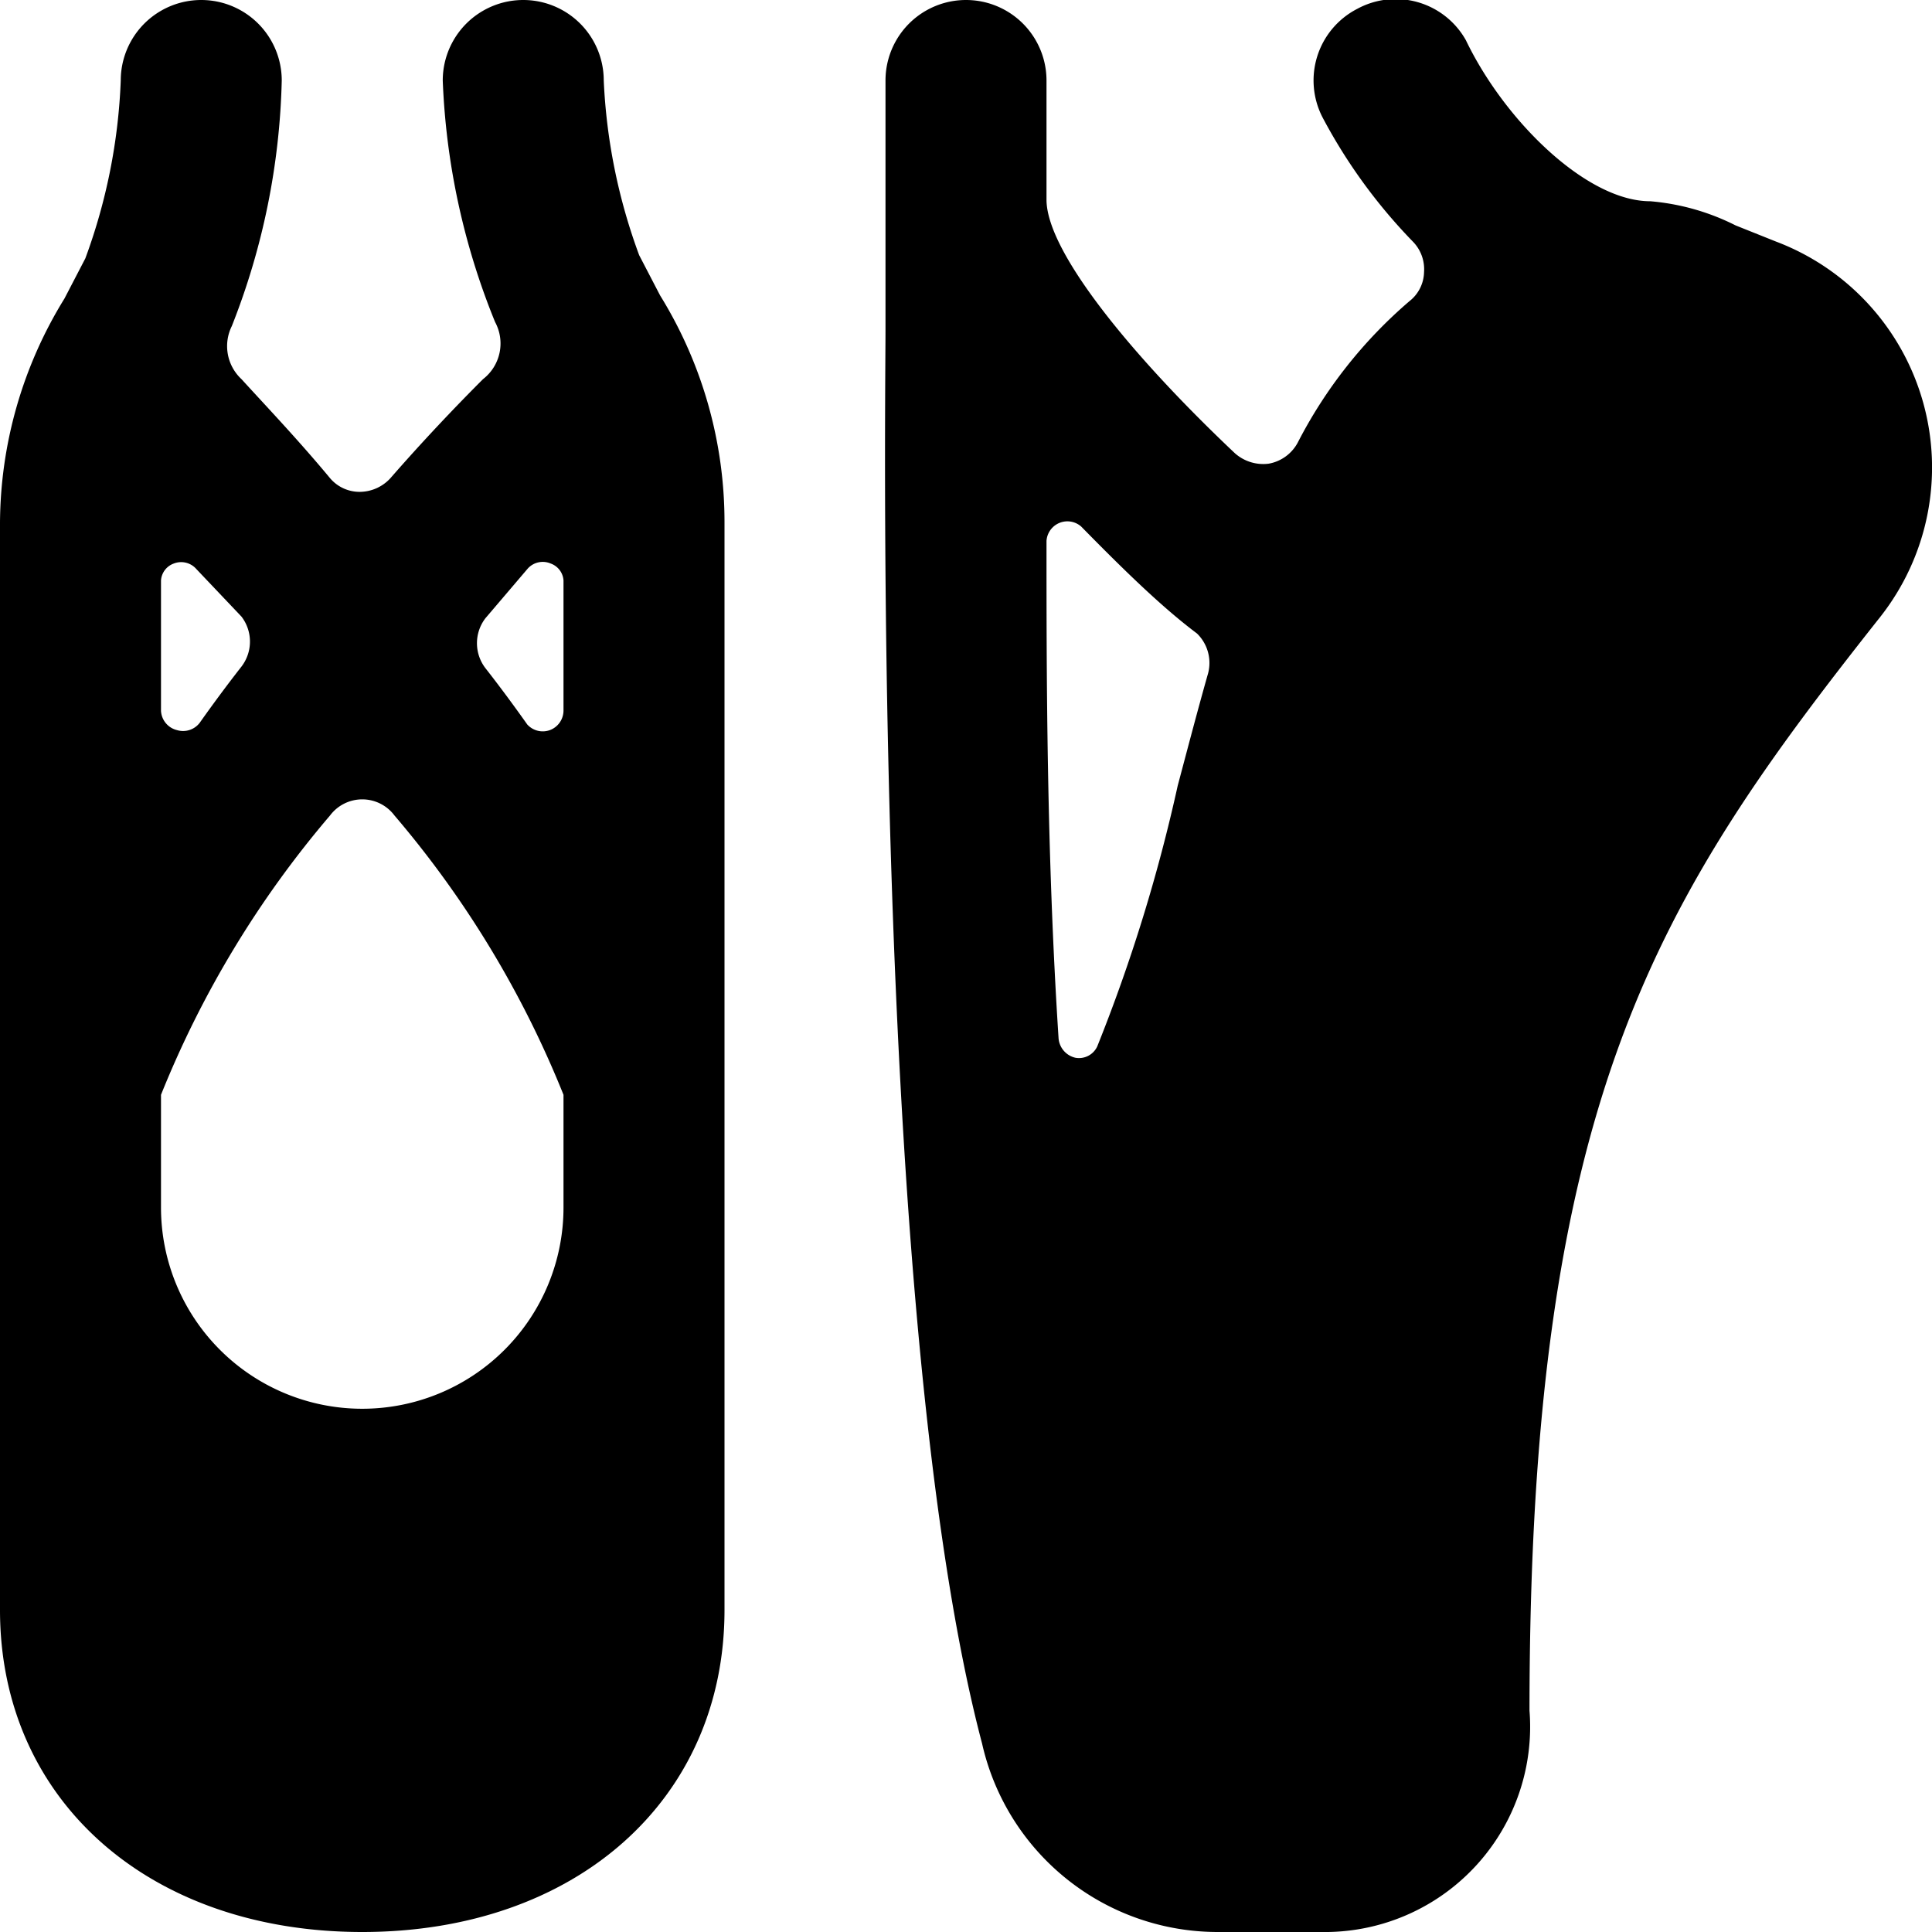
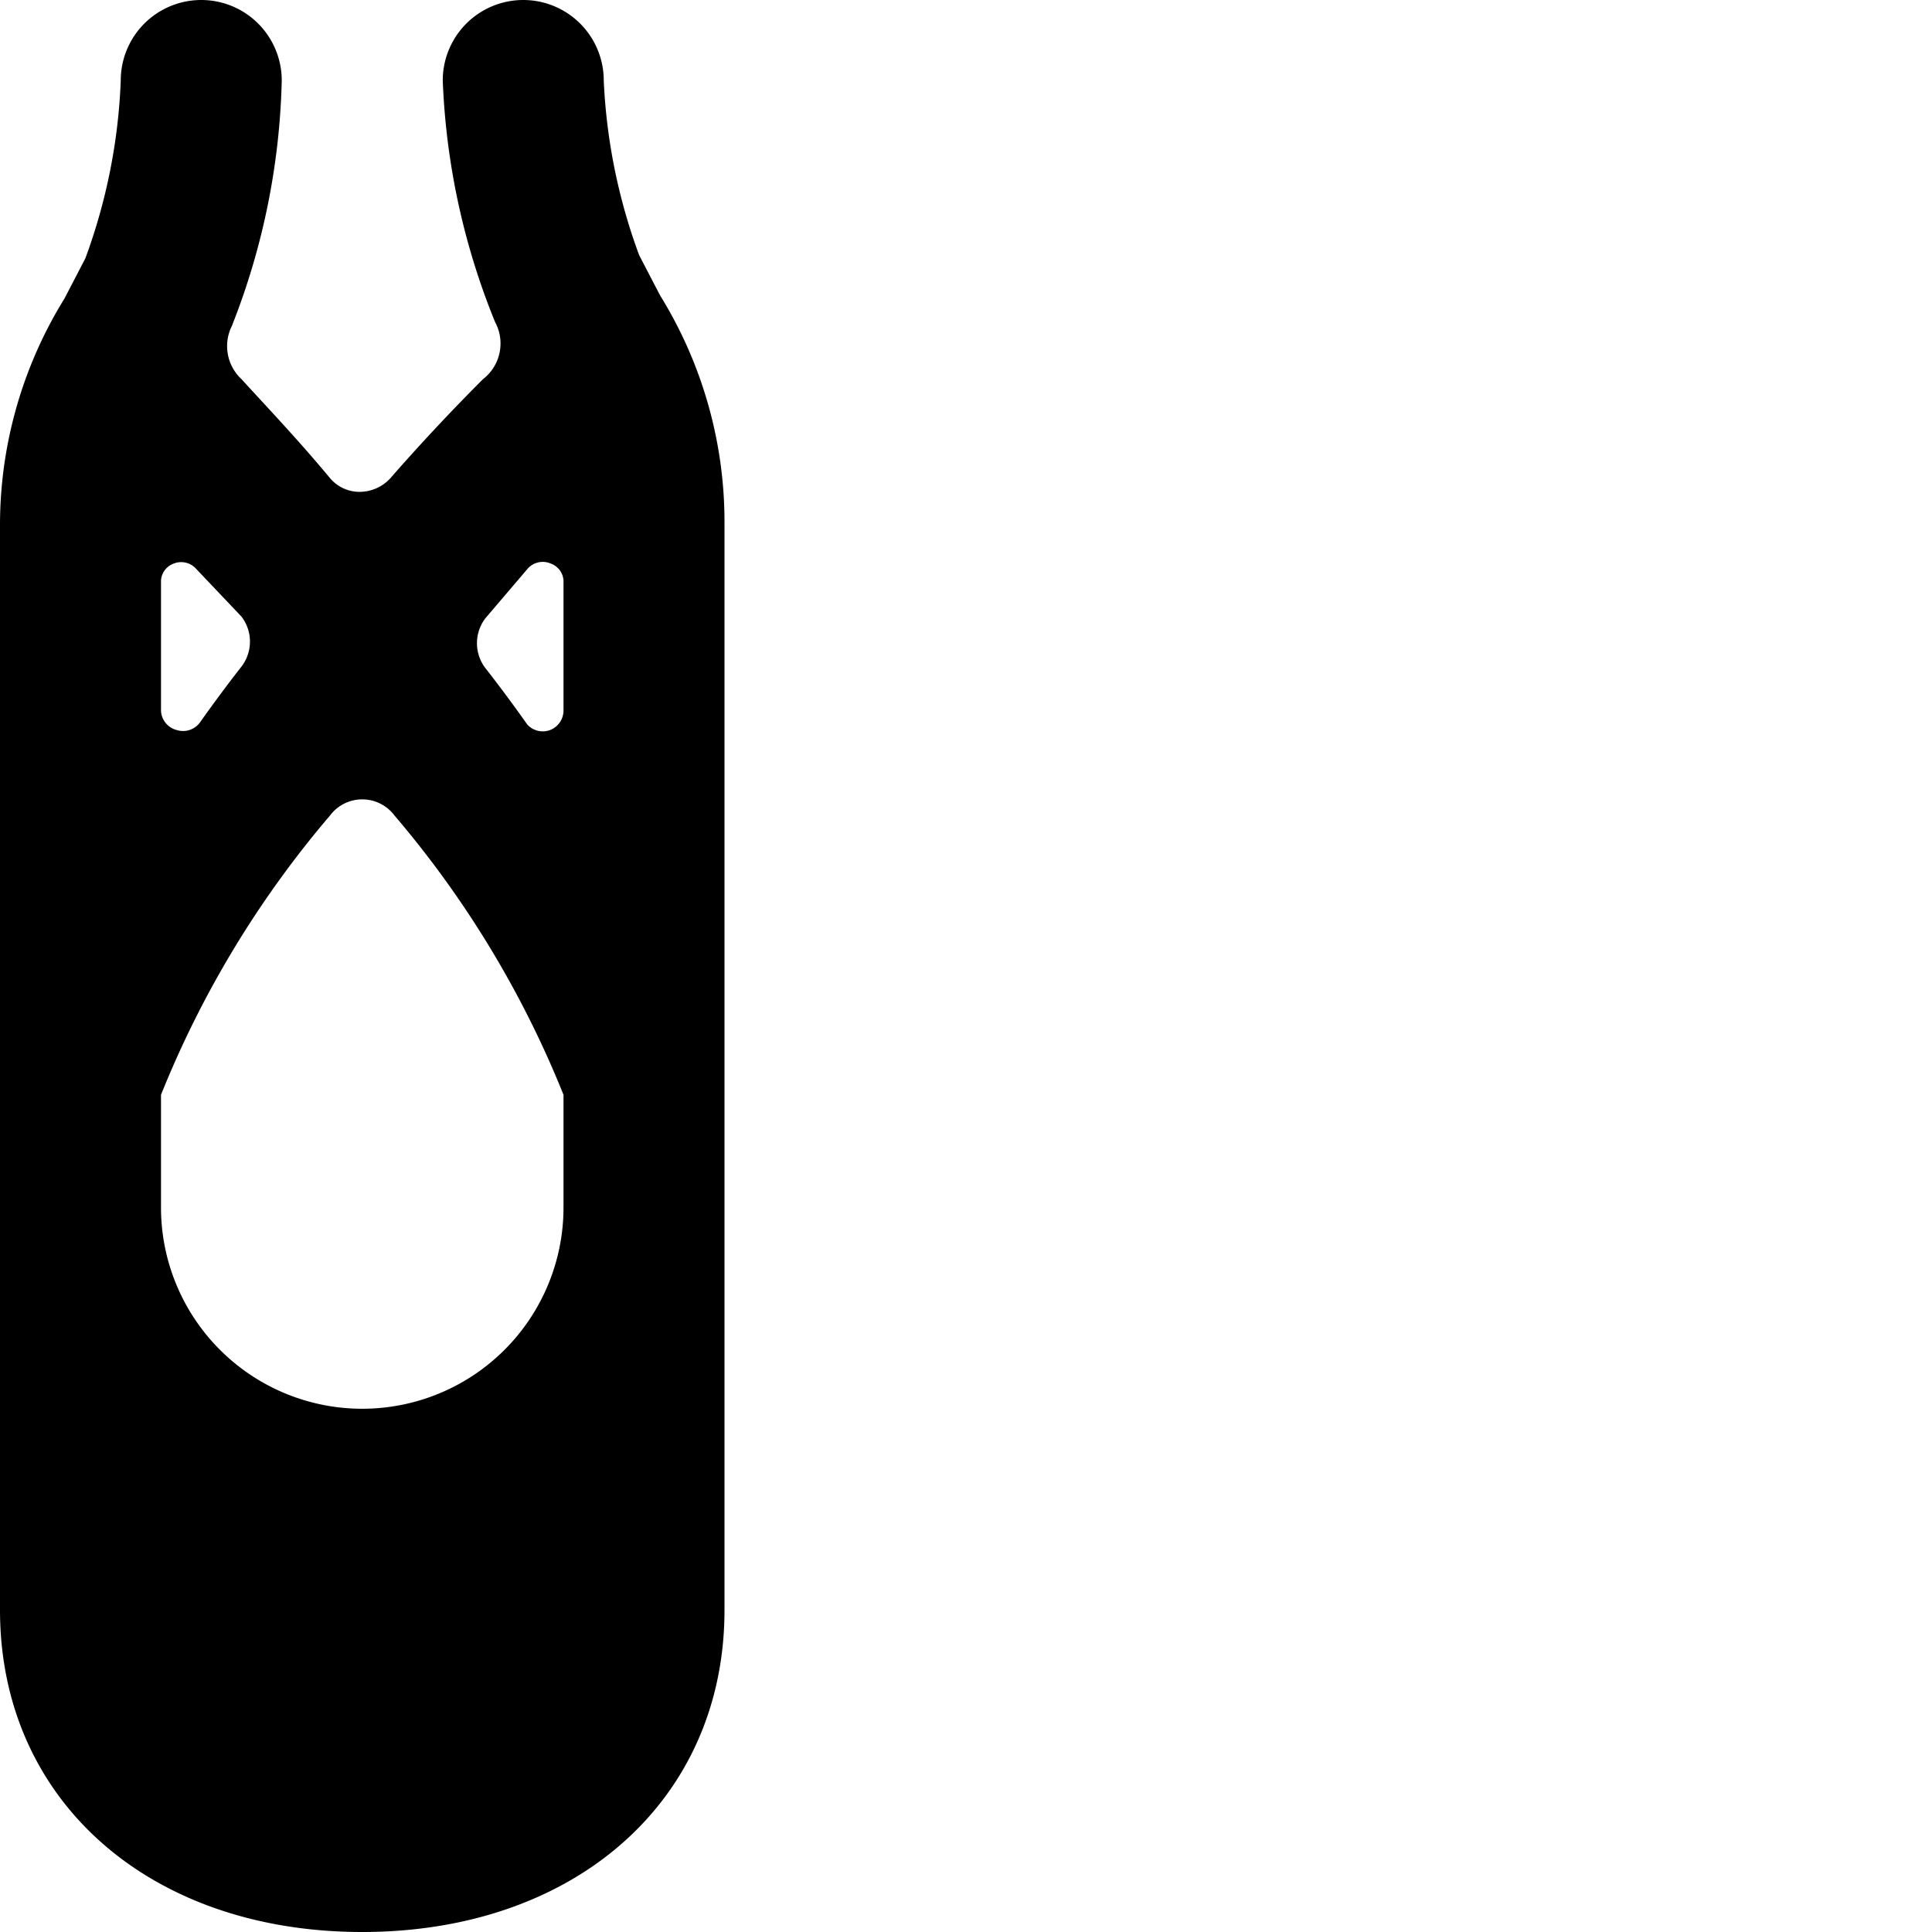
<svg xmlns="http://www.w3.org/2000/svg" viewBox="0 0 24 24">
  <g>
    <path d="M7.94 3.17A7.16 7.16 0 0 1 7.5 1a1 1 0 1 0 -2 0 8.84 8.84 0 0 0 0.65 3 0.56 0.56 0 0 1 -0.15 0.71c-0.34 0.34 -0.74 0.76 -1.15 1.23a0.52 0.52 0 0 1 -0.38 0.17 0.48 0.48 0 0 1 -0.37 -0.17c-0.39 -0.47 -0.79 -0.89 -1.1 -1.23a0.56 0.56 0 0 1 -0.12 -0.66A8.84 8.84 0 0 0 3.5 1a1 1 0 0 0 -2 0 7.16 7.16 0 0 1 -0.44 2.21l-0.26 0.5A5.35 5.35 0 0 0 0 6.5V20c0 2.36 1.85 4 4.5 4S9 22.36 9 20V6.5a5.35 5.35 0 0 0 -0.8 -2.83ZM2 7.21A0.24 0.24 0 0 1 2.16 7a0.25 0.25 0 0 1 0.28 0.07l0.56 0.59a0.51 0.51 0 0 1 0 0.62c-0.18 0.23 -0.35 0.46 -0.52 0.7a0.26 0.26 0 0 1 -0.28 0.09 0.26 0.26 0 0 1 -0.2 -0.24ZM7 15a2.5 2.5 0 0 1 -5 0v-1.4a12.54 12.54 0 0 1 2.1 -3.47 0.5 0.5 0 0 1 0.8 0A12.54 12.54 0 0 1 7 13.6Zm0 -6.17a0.26 0.26 0 0 1 -0.17 0.24 0.26 0.26 0 0 1 -0.28 -0.07c-0.17 -0.24 -0.34 -0.47 -0.52 -0.7a0.51 0.51 0 0 1 0 -0.62l0.52 -0.61A0.25 0.25 0 0 1 6.84 7a0.24 0.24 0 0 1 0.16 0.21Z" fill="#000000" stroke-width="1" />
-     <path d="M23.89 5a3 3 0 0 0 -1.83 -2l-0.5 -0.2a2.88 2.88 0 0 0 -1.06 -0.3c-0.79 0 -1.81 -1 -2.29 -2a1 1 0 0 0 -1.35 -0.39 1 1 0 0 0 -0.43 1.35A6.73 6.73 0 0 0 17.55 3a0.49 0.49 0 0 1 0.14 0.38 0.47 0.47 0 0 1 -0.18 0.36 5.81 5.81 0 0 0 -1.39 1.76 0.51 0.51 0 0 1 -0.36 0.26 0.53 0.53 0 0 1 -0.42 -0.13C14.07 4.43 13 3.13 13 2.48V1a1 1 0 0 0 -2 0v3.1c0 1 -0.16 12.41 1.2 17.56A3 3 0 0 0 15.13 24h1.37a2.55 2.55 0 0 0 2.5 -2.75c0 -7.62 1.59 -10.09 4.36 -13.59A3 3 0 0 0 23.89 5ZM15 8.39c-0.13 0.46 -0.25 0.92 -0.37 1.37a20.63 20.63 0 0 1 -1 3.24 0.25 0.25 0 0 1 -0.27 0.14 0.27 0.27 0 0 1 -0.21 -0.24C13 10.59 13 8.36 13 6.72a0.26 0.26 0 0 1 0.43 -0.18c0.52 0.53 1 1 1.44 1.33a0.51 0.51 0 0 1 0.13 0.52Z" fill="#000000" stroke-width="1" />
  </g>
</svg>